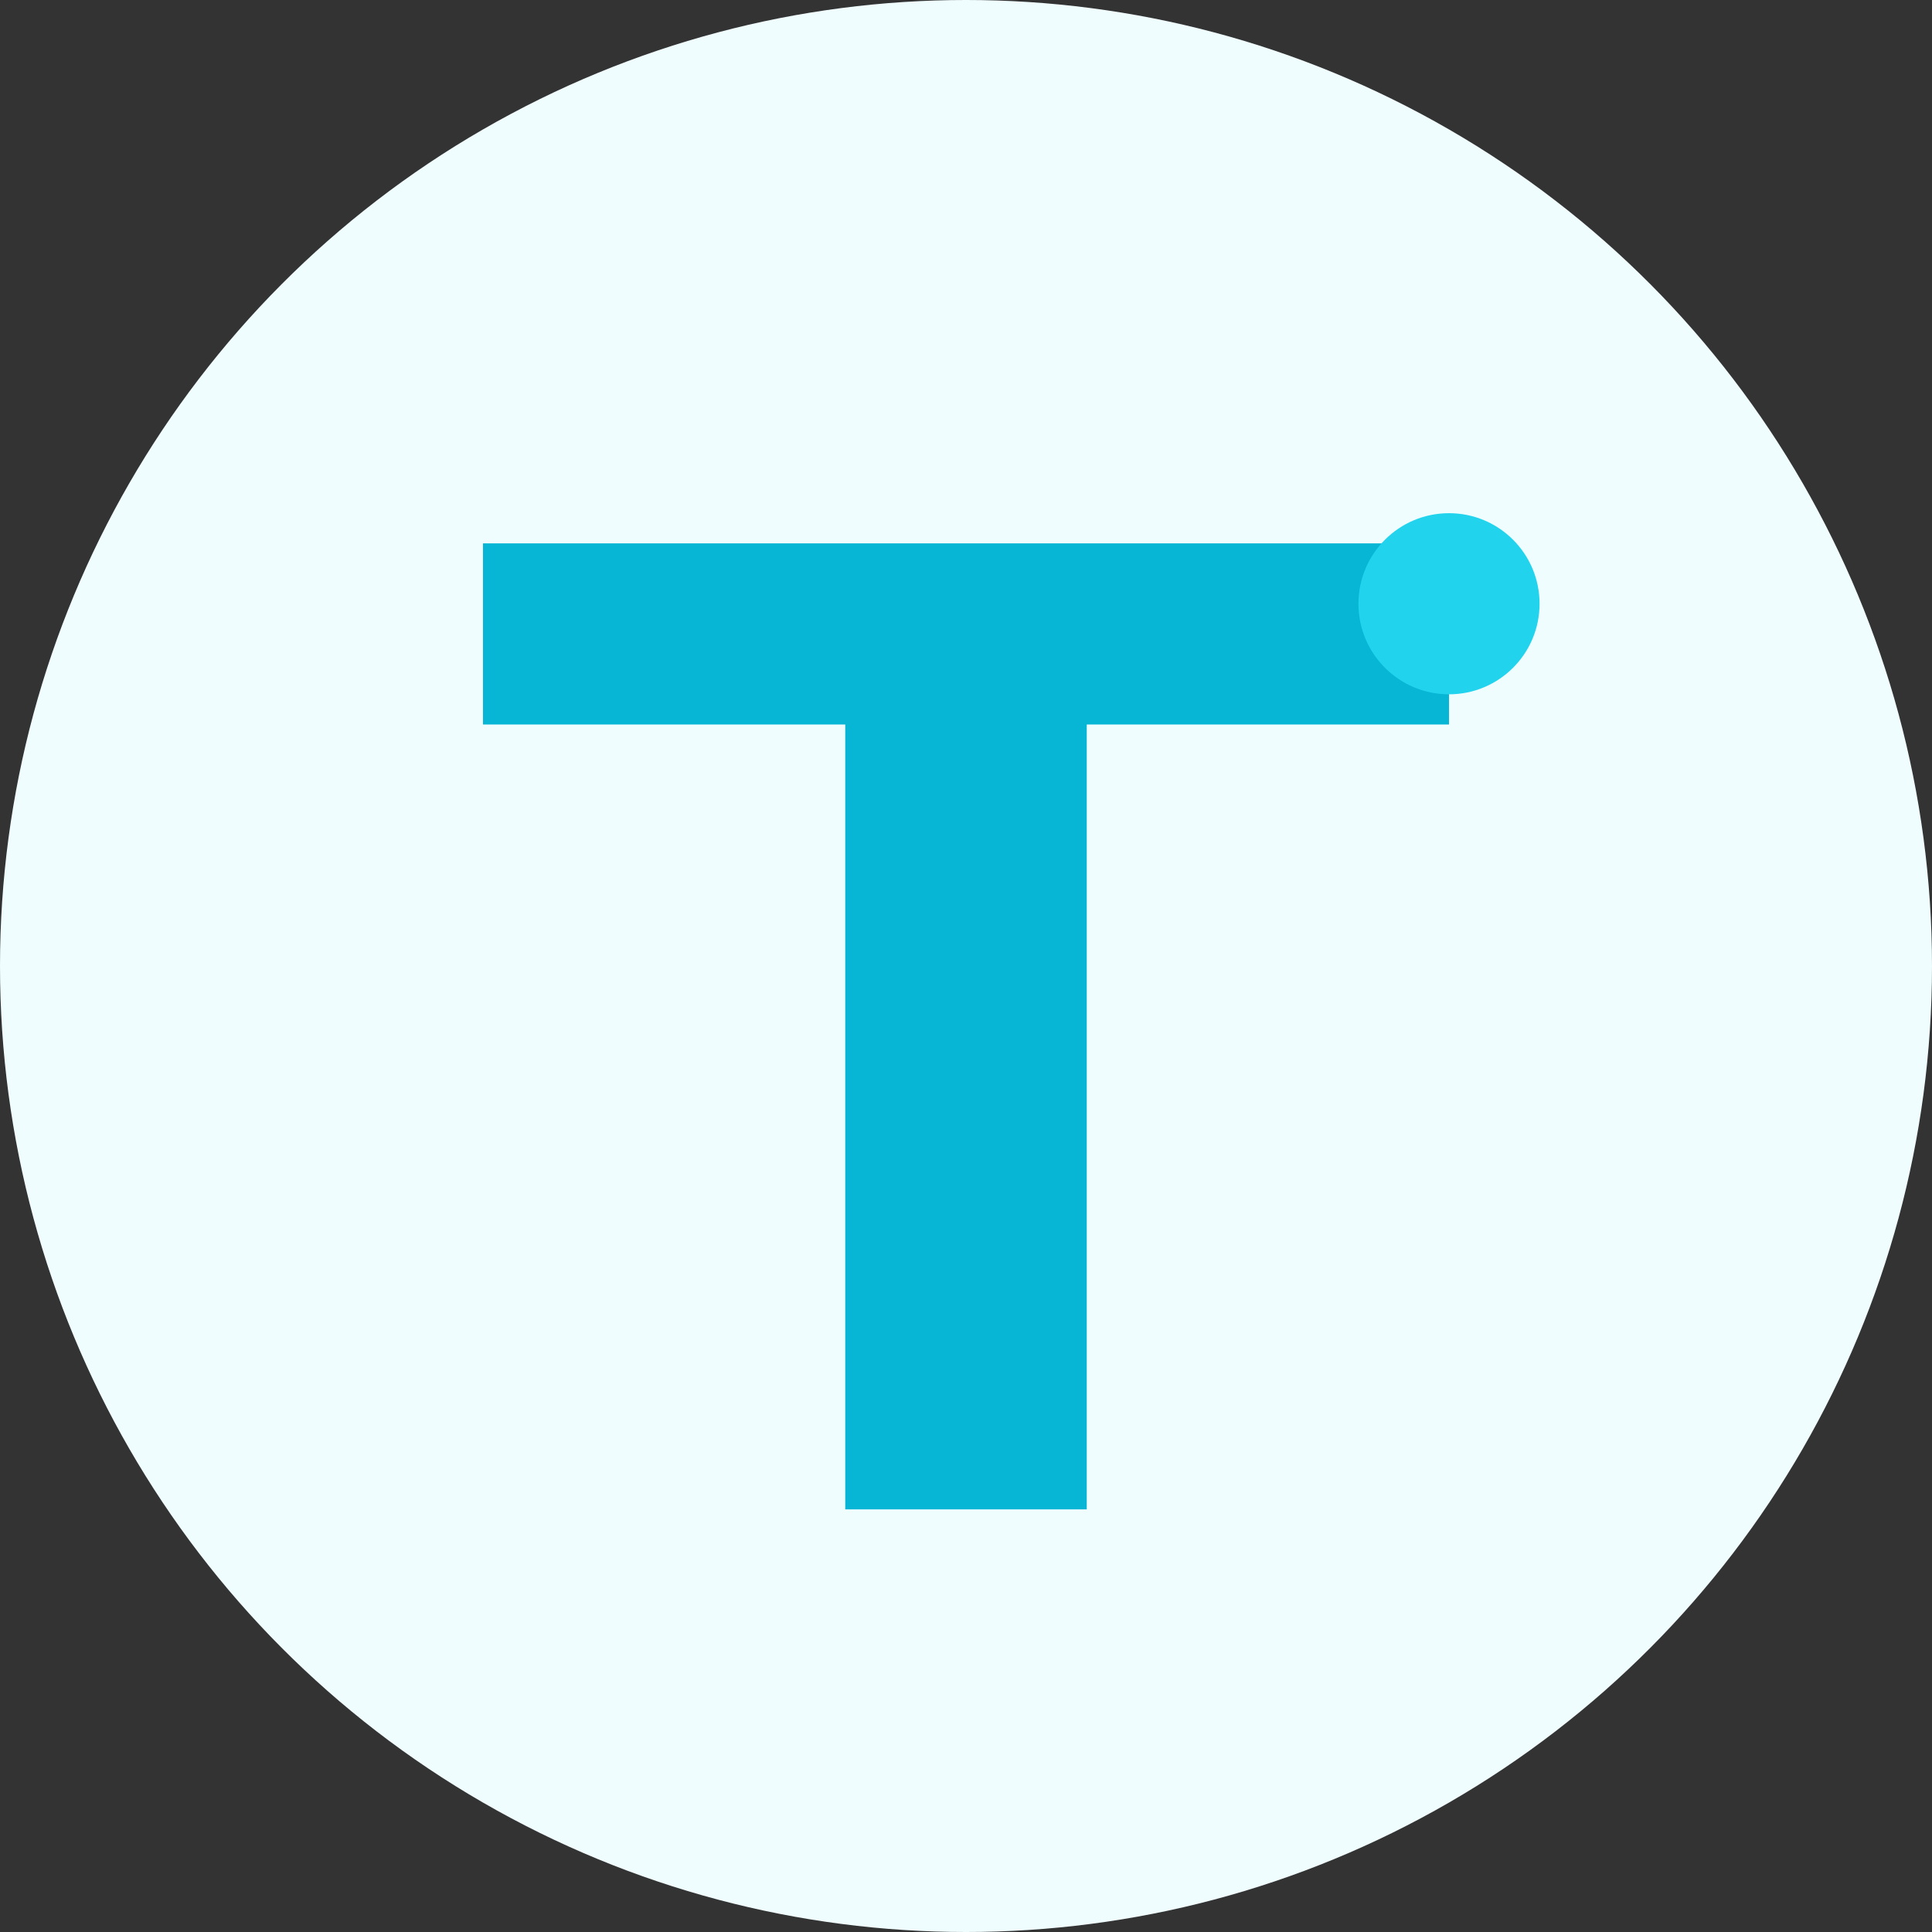
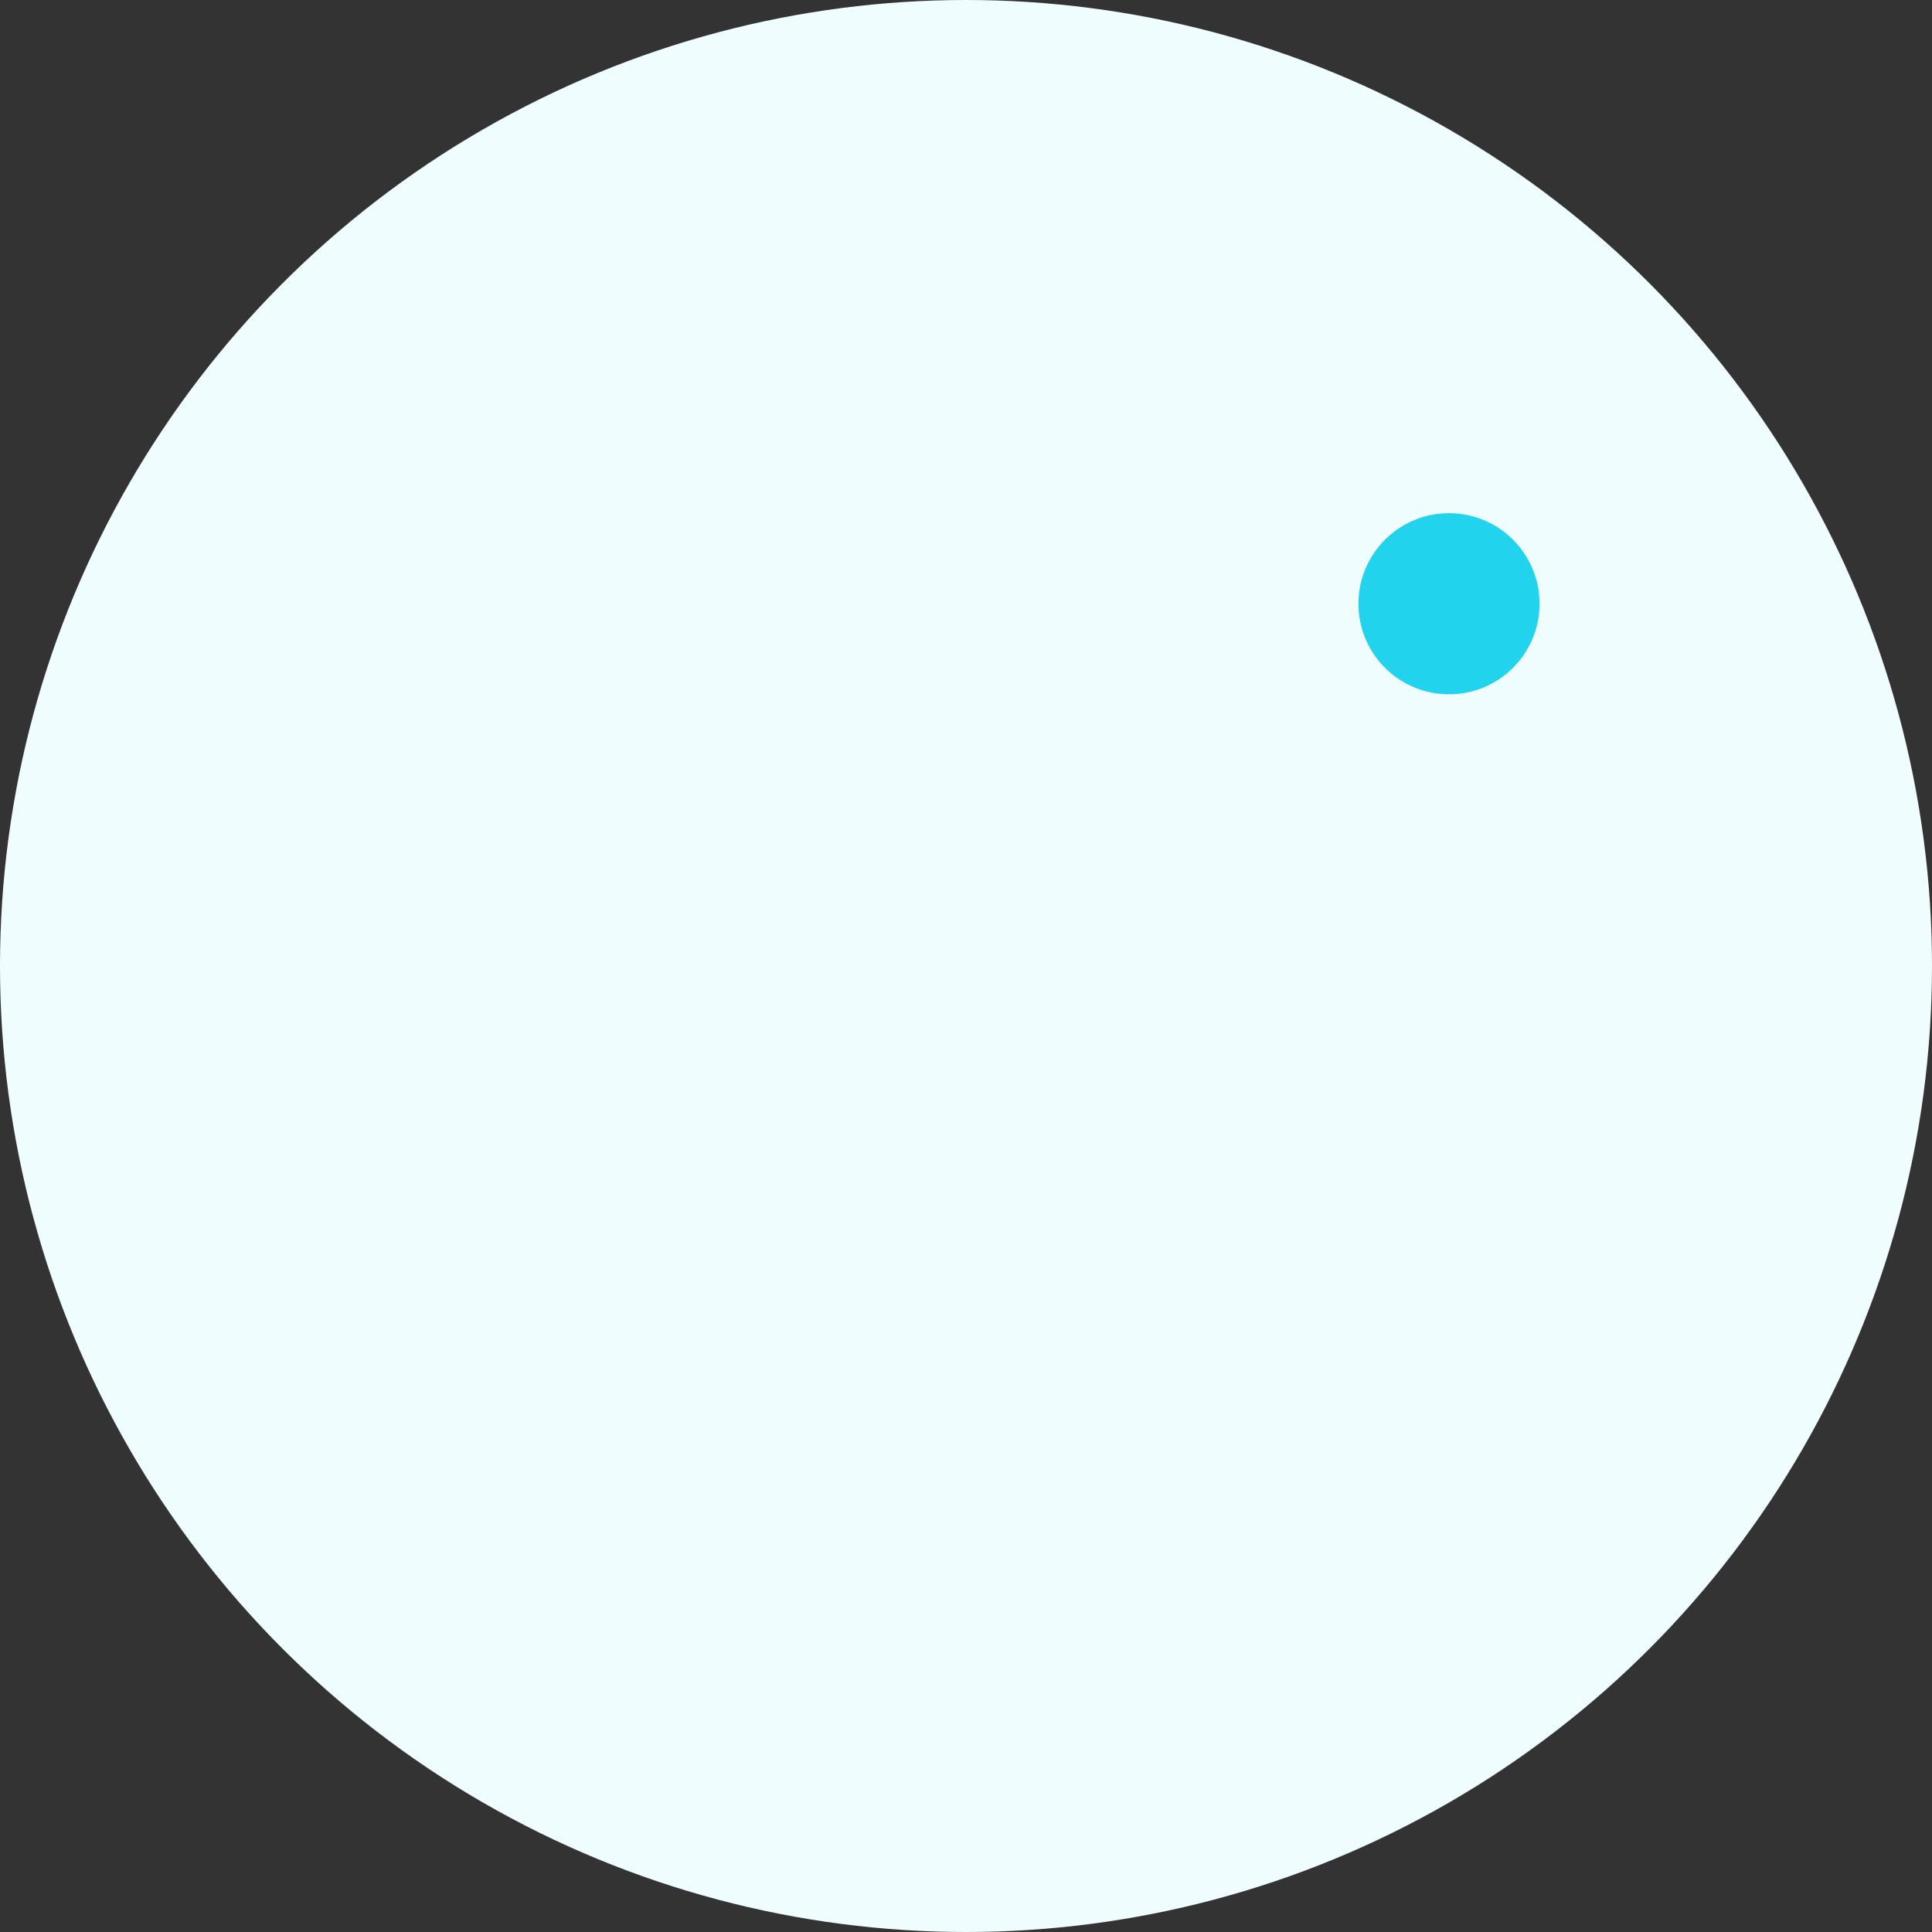
<svg xmlns="http://www.w3.org/2000/svg" viewBox="0 0 32 32" fill="none">
  <rect x="0" y="0" width="32" height="32" fill="#333333" stroke="none" />
  <circle cx="16" cy="16" r="16" fill="#f0fdff" />
-   <path d="M8 9h16v3h-6v13h-4V12H8V9z" fill="#06b6d4" />
  <circle cx="24" cy="10" r="1.5" fill="#22d3ee" />
</svg>